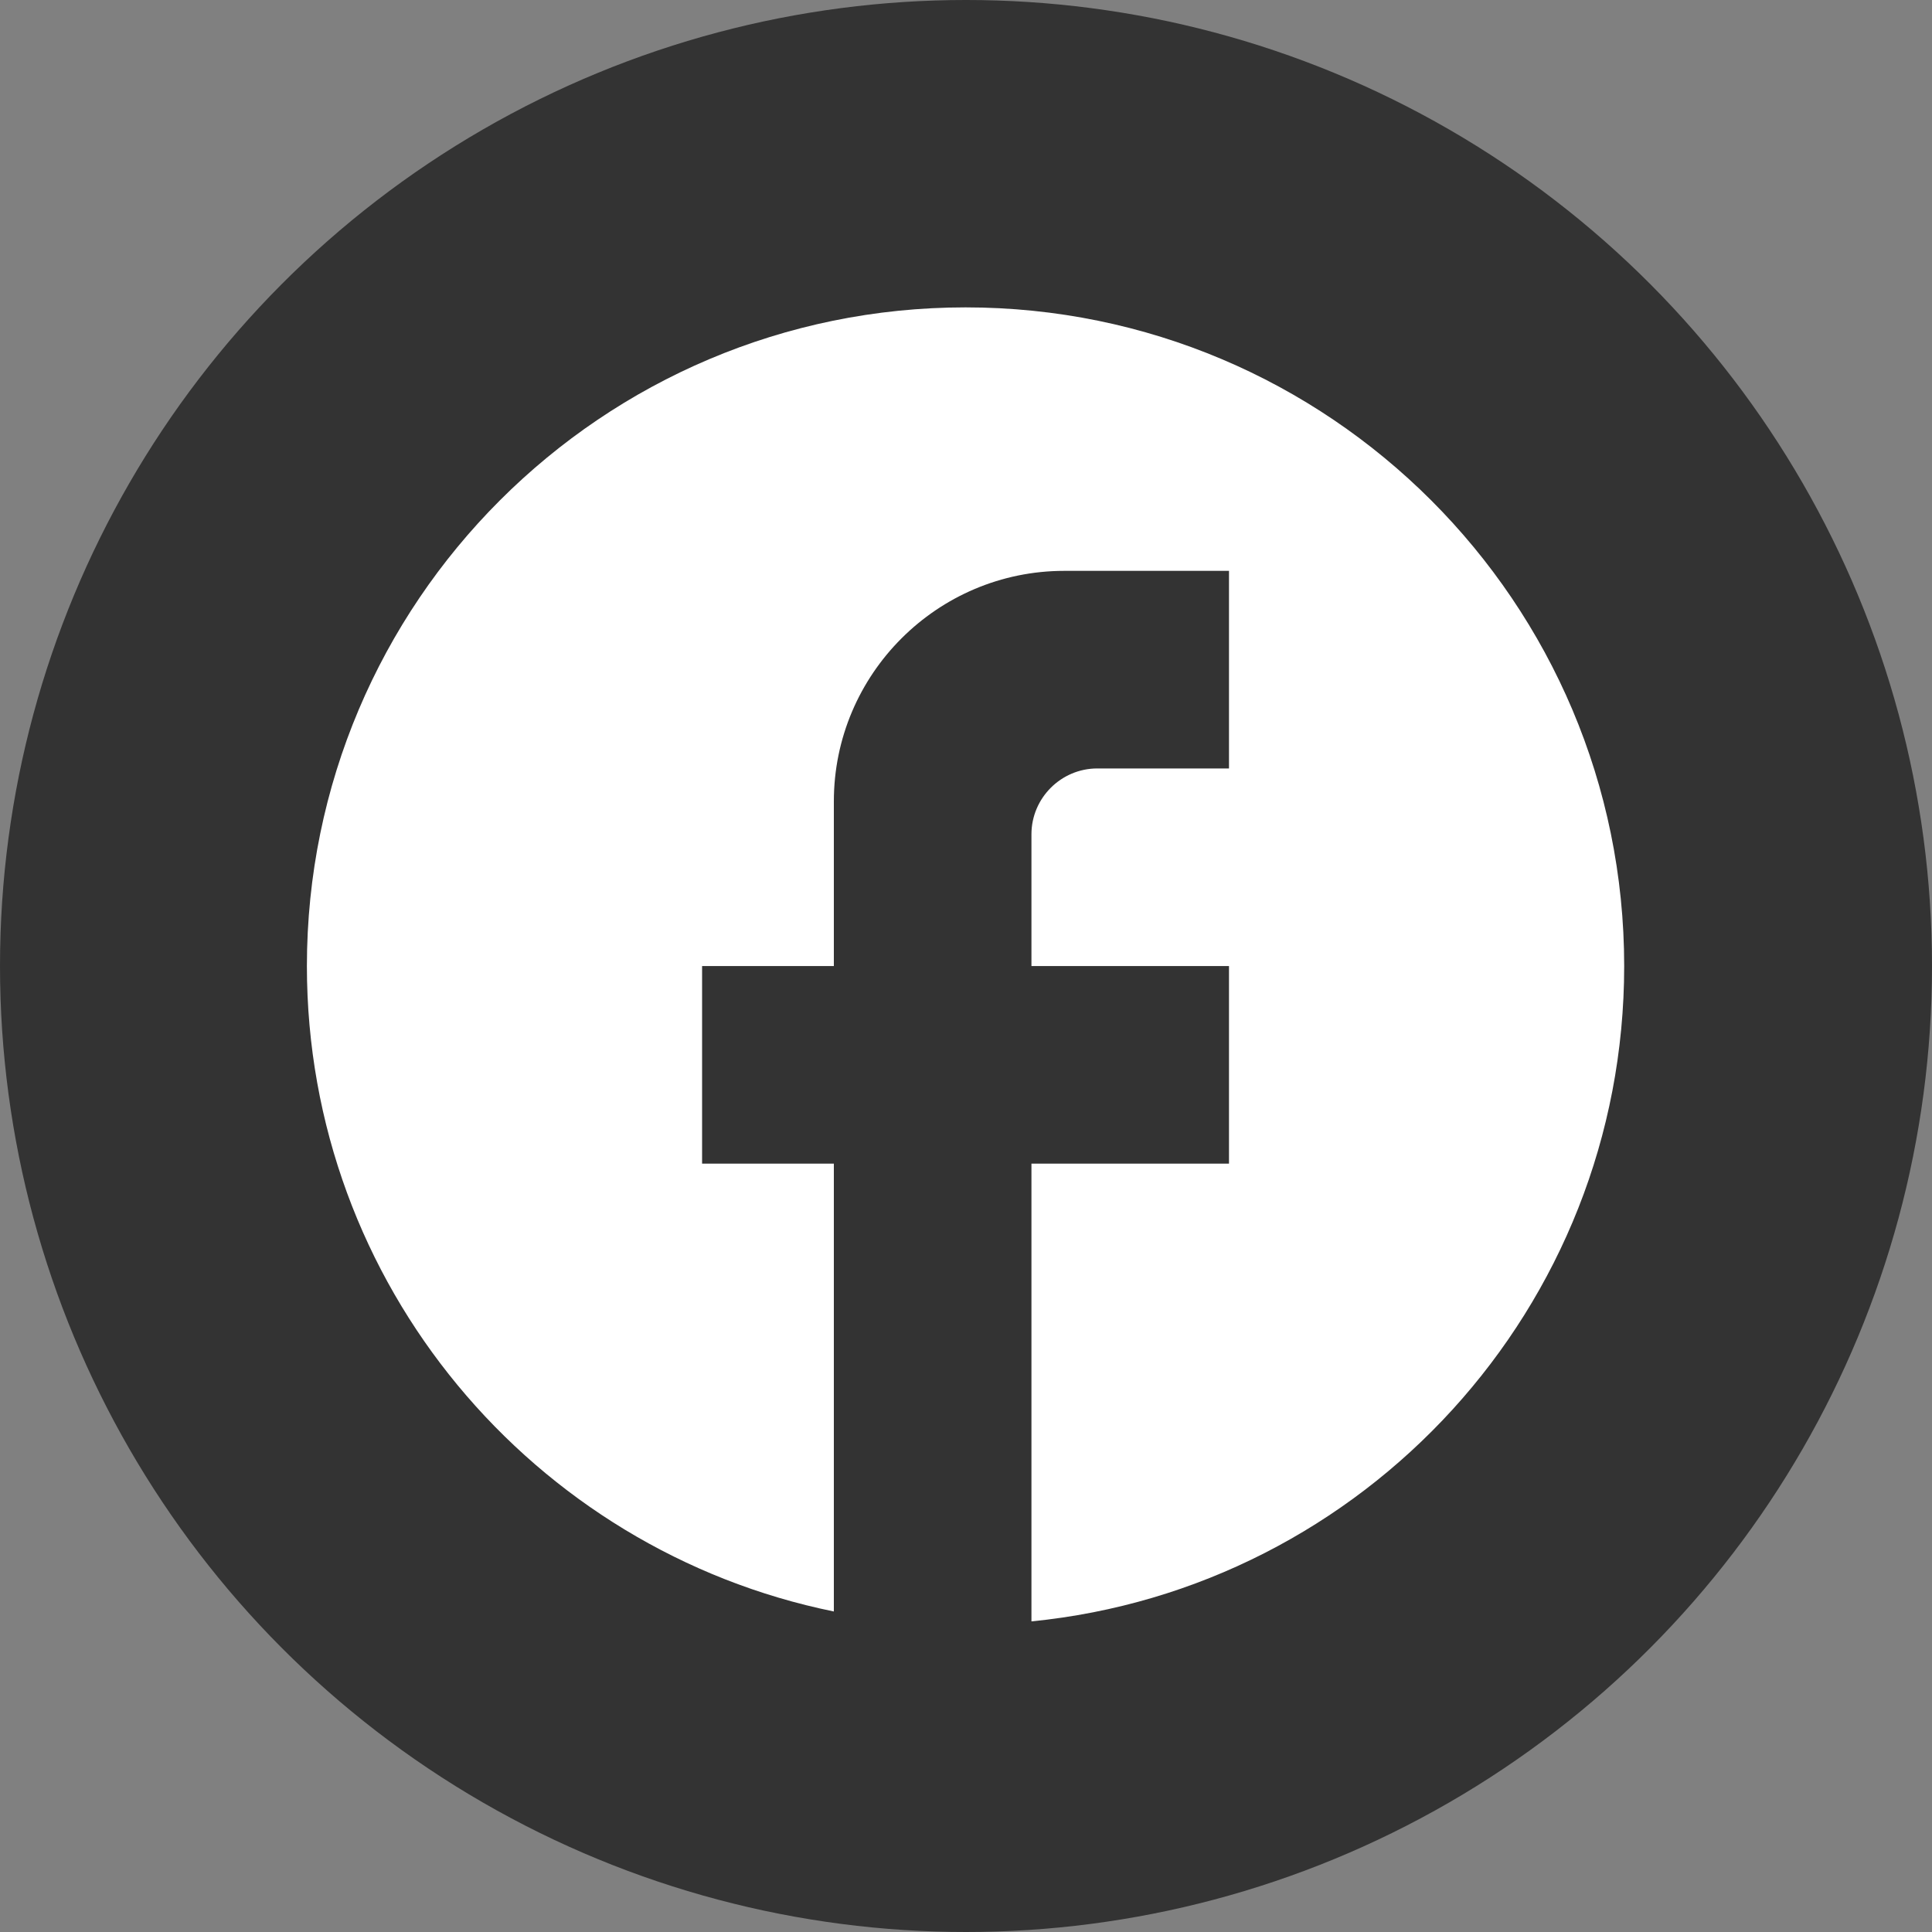
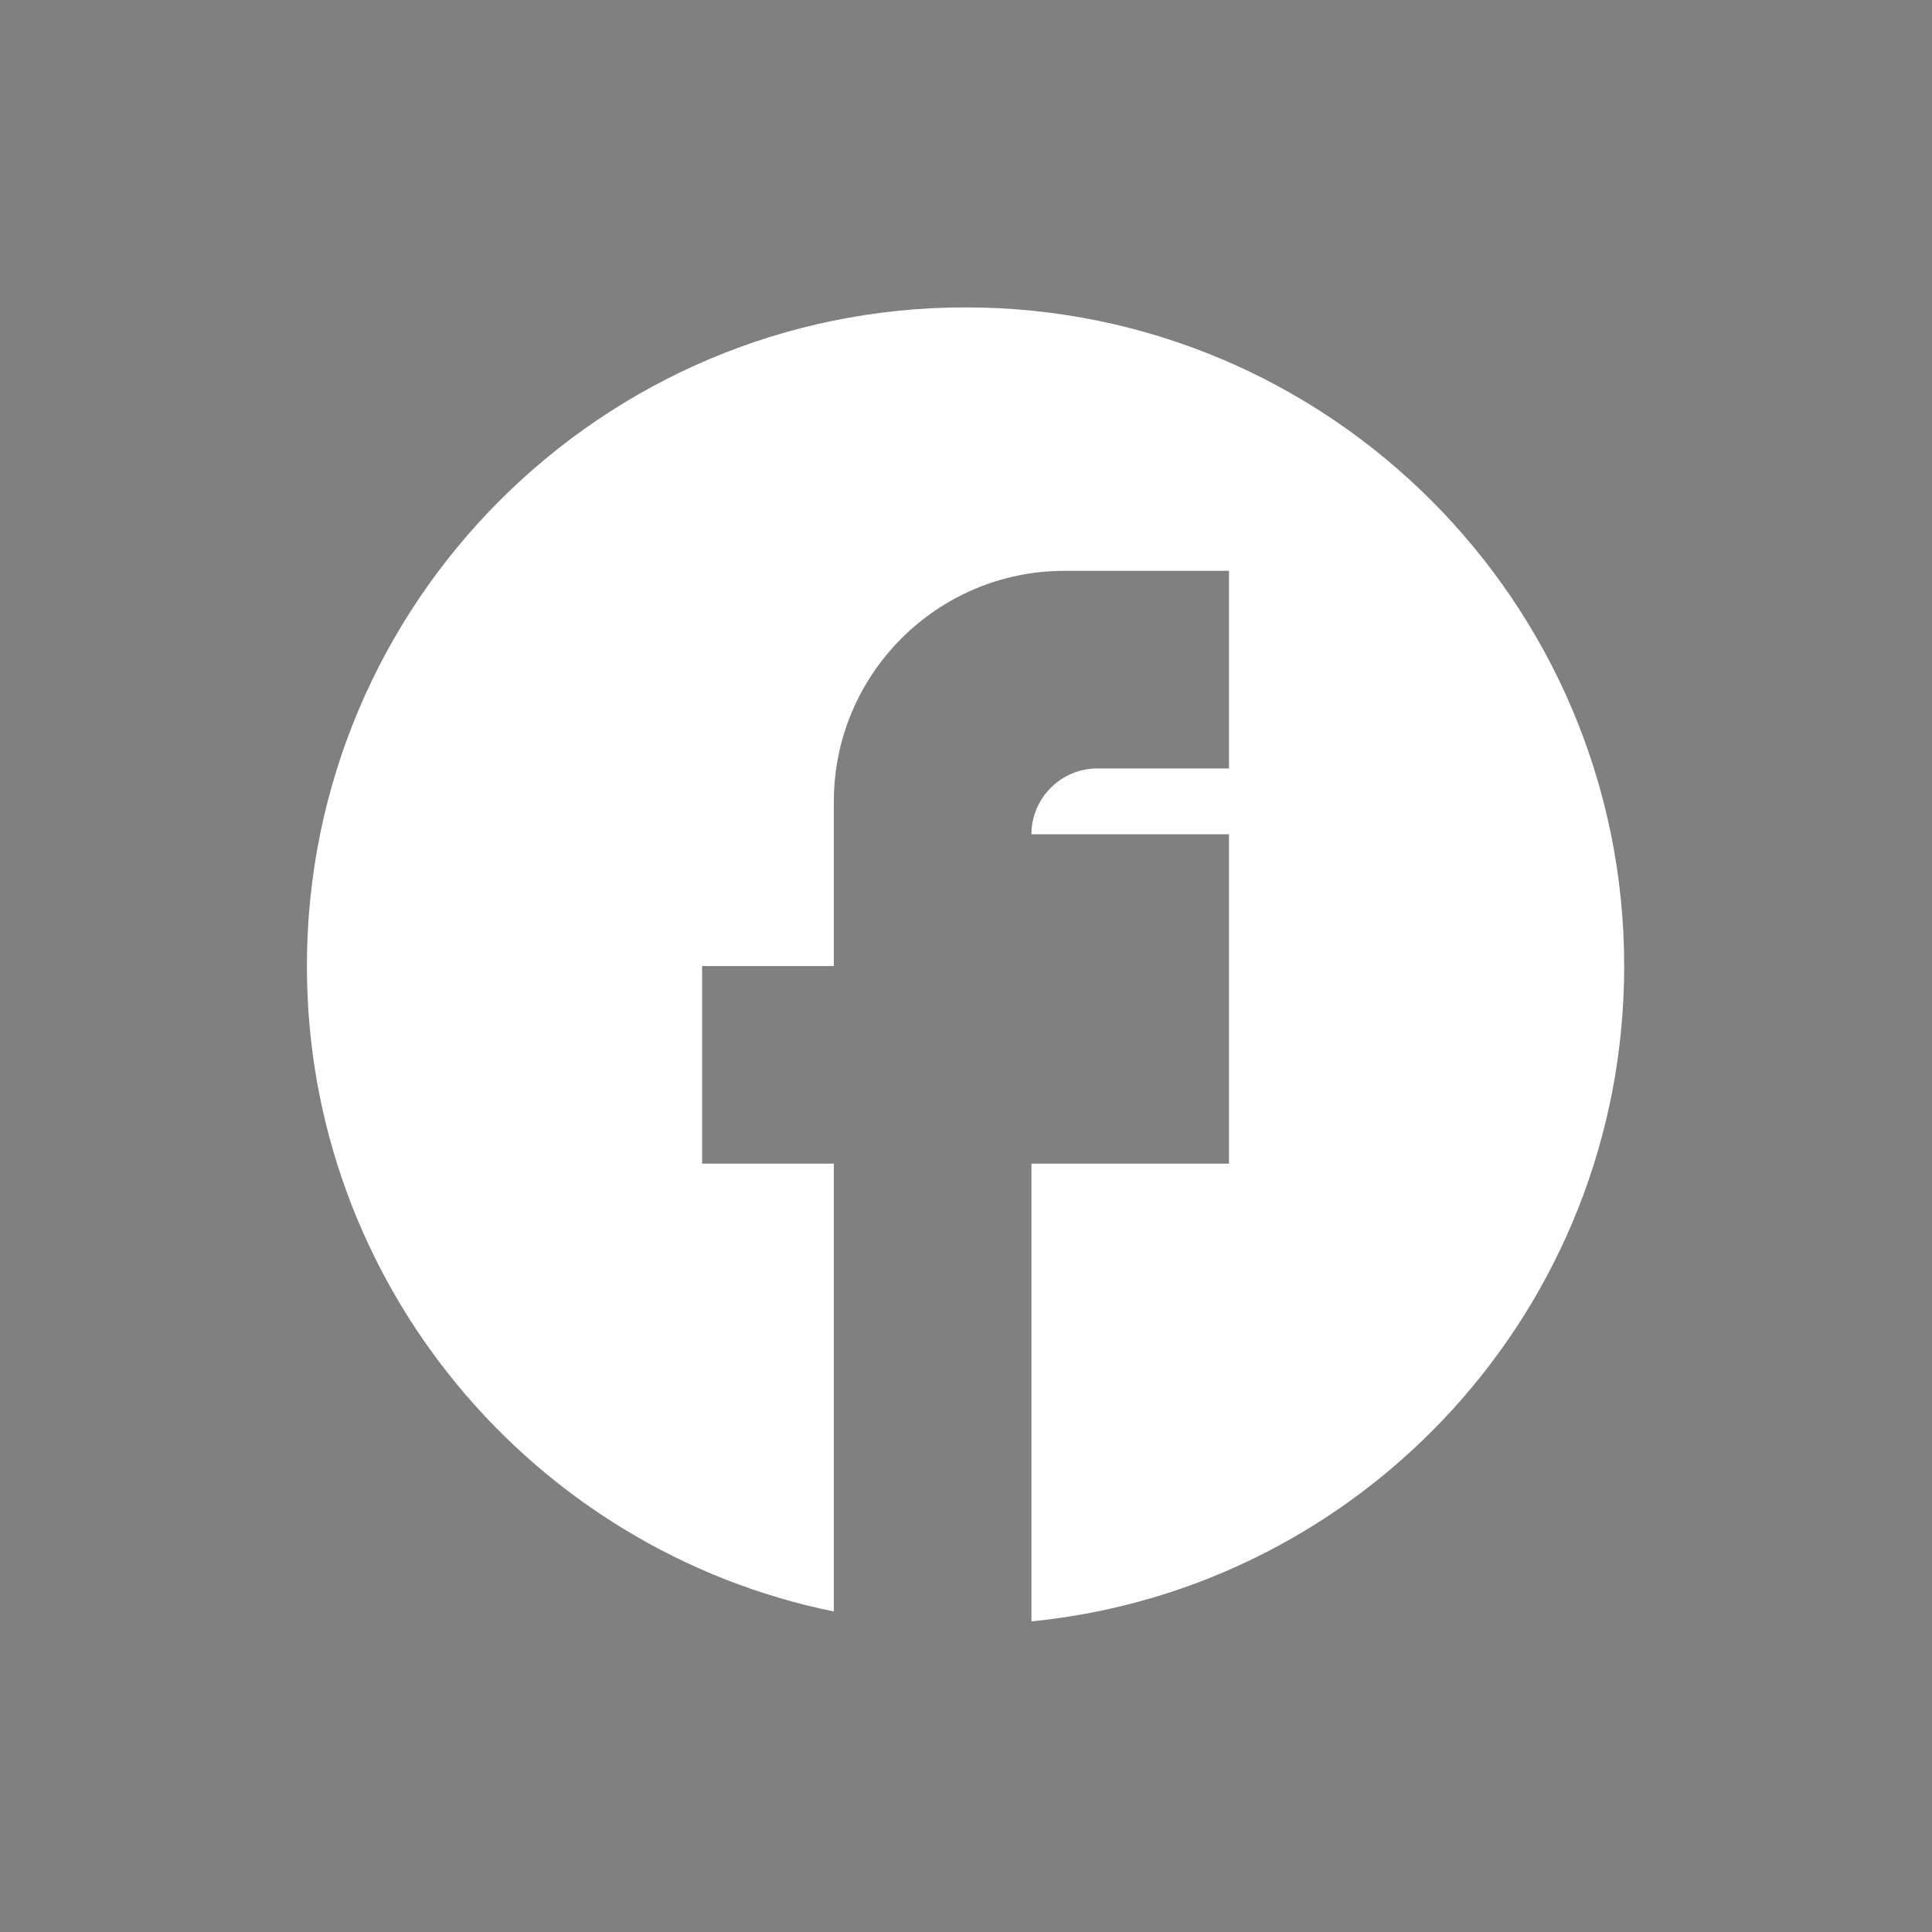
<svg xmlns="http://www.w3.org/2000/svg" width="40" height="40" viewBox="0 0 40 40" fill="none">
  <rect x="0" y="0" width="40" height="40" fill="#808080" stroke="none" />
-   <circle cx="20" cy="20" r="20" fill="black" fill-opacity="0.6" />
-   <path d="M33.627 20.001C33.627 12.473 27.518 6.364 19.991 6.364C12.464 6.364 6.354 12.473 6.354 20.001C6.354 26.601 11.045 32.096 17.264 33.364V24.092H14.536V20.001H17.264V16.592C17.264 13.96 19.404 11.819 22.036 11.819H25.445V15.91H22.718C21.968 15.91 21.355 16.523 21.355 17.273V20.001H25.445V24.092H21.355V33.569C28.241 32.887 33.627 27.078 33.627 20.001Z" fill="white" />
+   <path d="M33.627 20.001C33.627 12.473 27.518 6.364 19.991 6.364C12.464 6.364 6.354 12.473 6.354 20.001C6.354 26.601 11.045 32.096 17.264 33.364V24.092H14.536V20.001H17.264V16.592C17.264 13.96 19.404 11.819 22.036 11.819H25.445V15.91H22.718C21.968 15.91 21.355 16.523 21.355 17.273H25.445V24.092H21.355V33.569C28.241 32.887 33.627 27.078 33.627 20.001Z" fill="white" />
</svg>